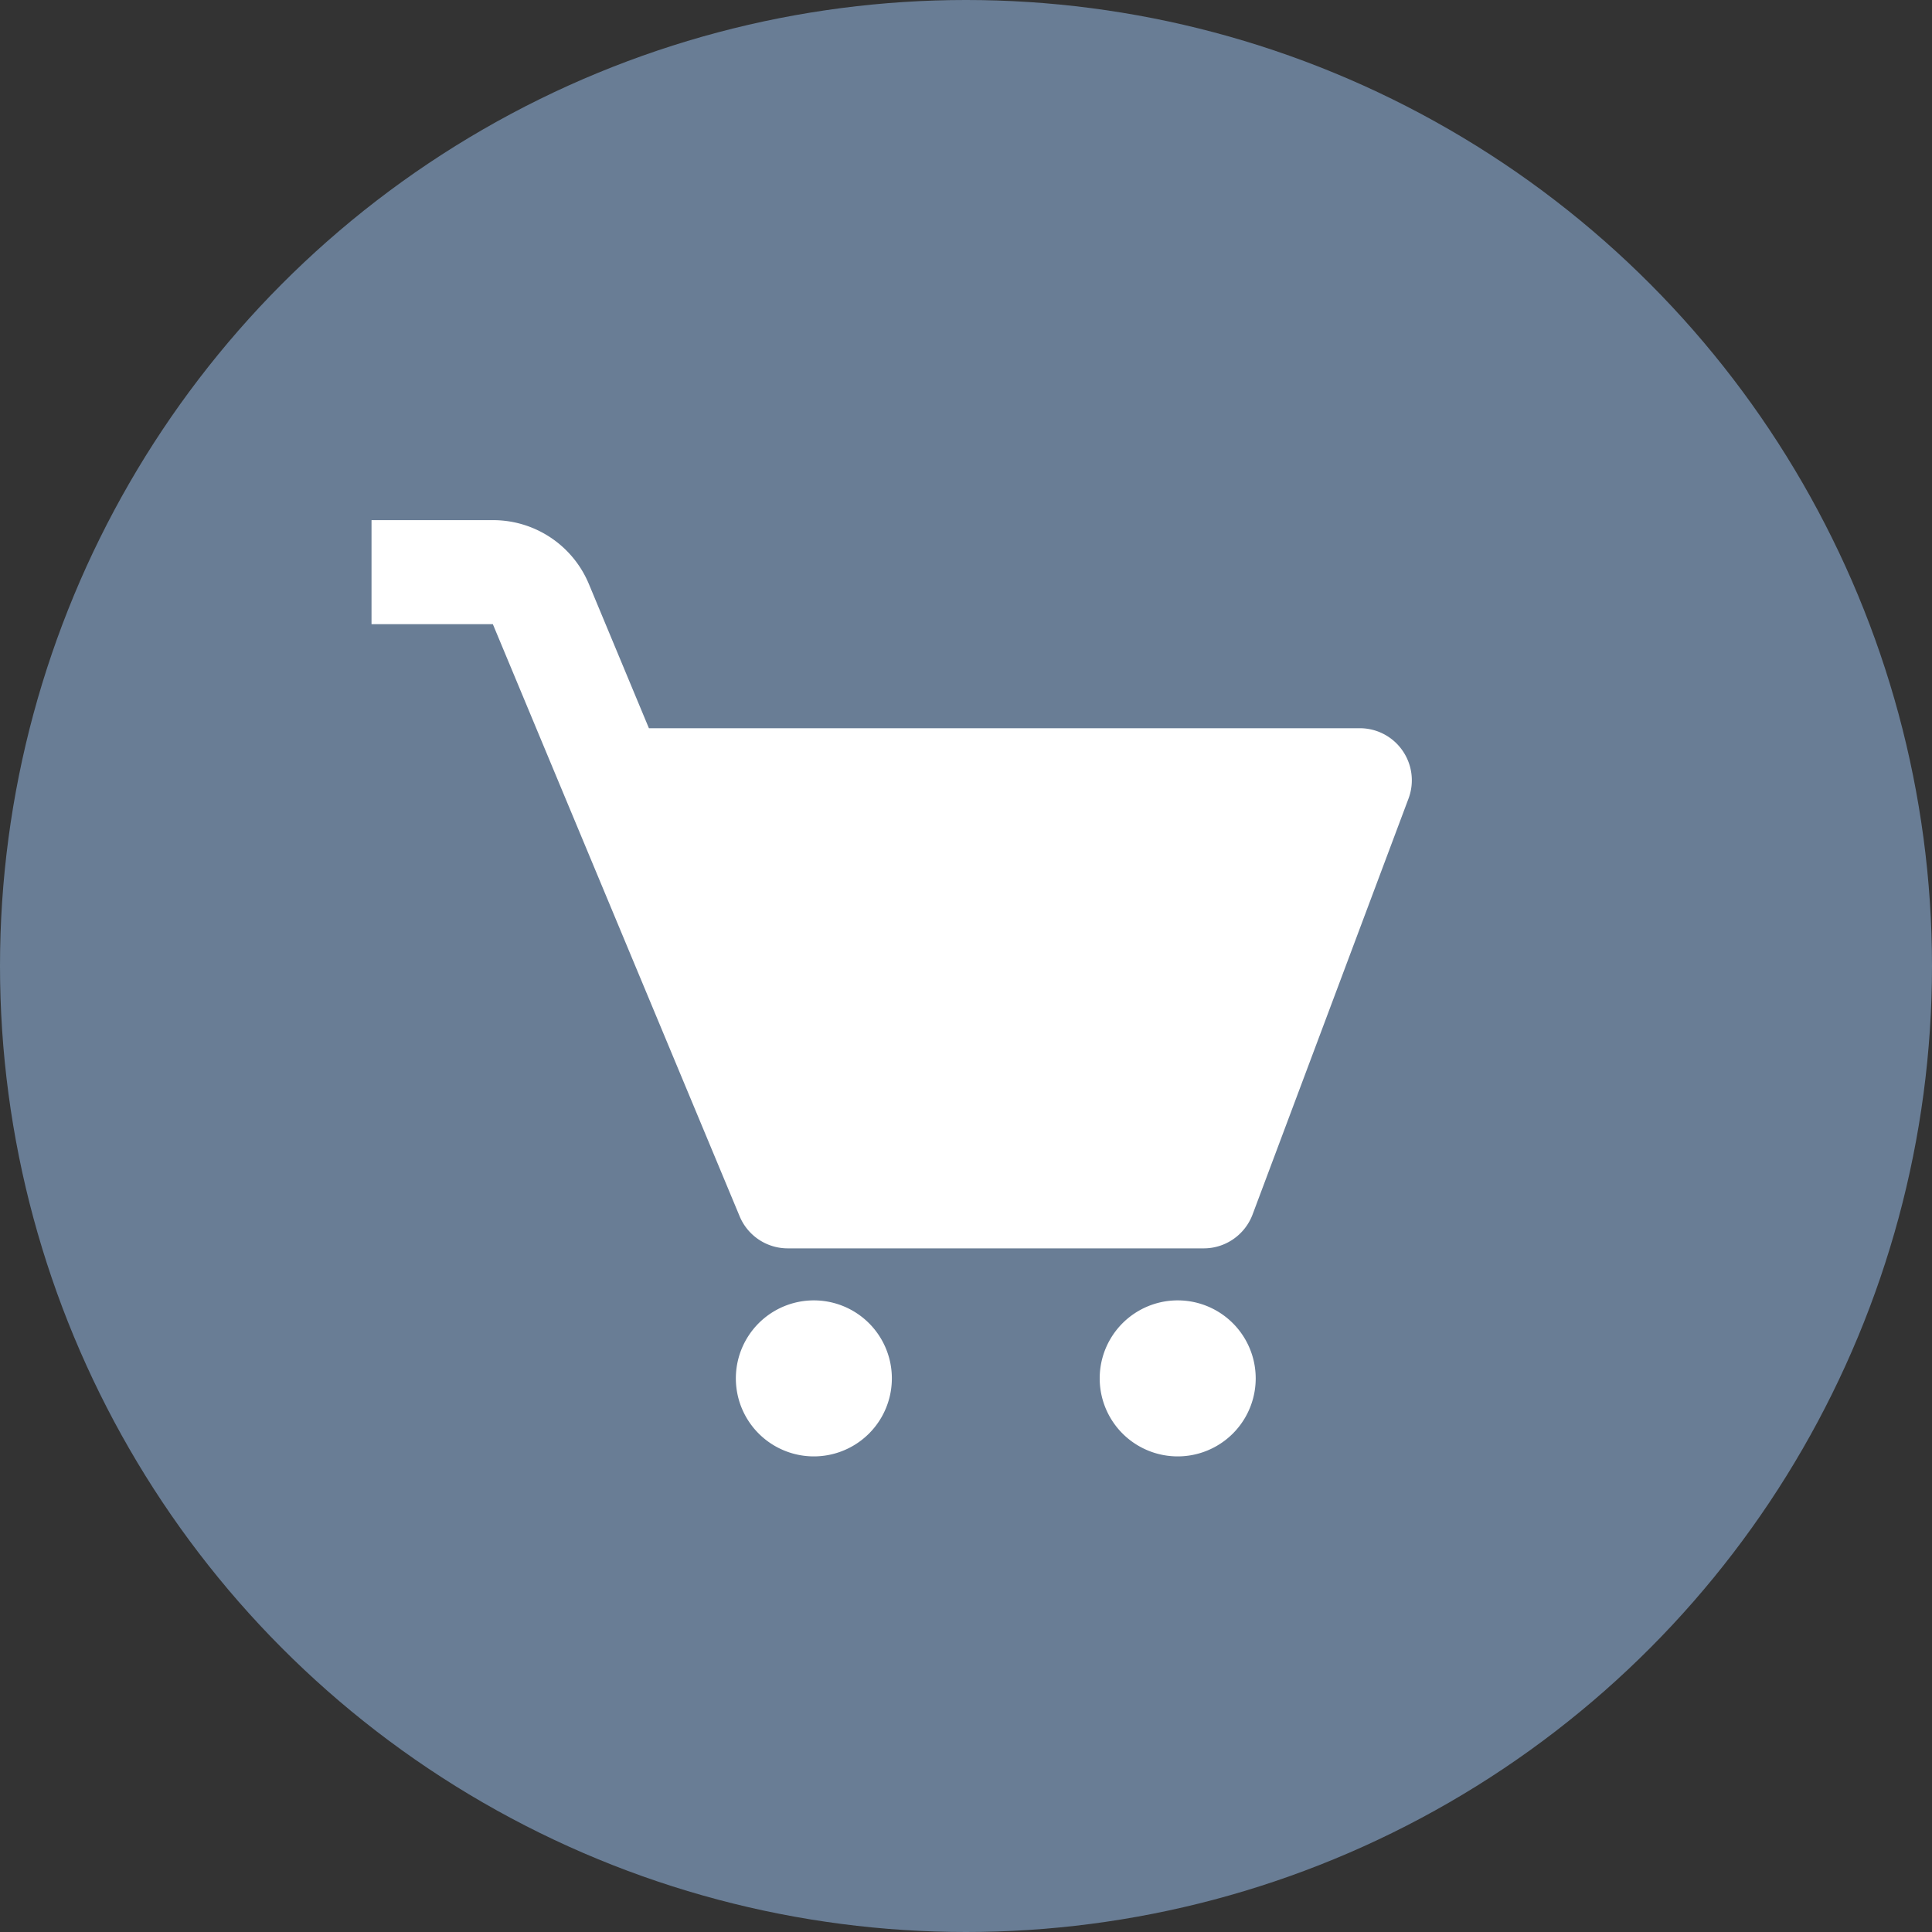
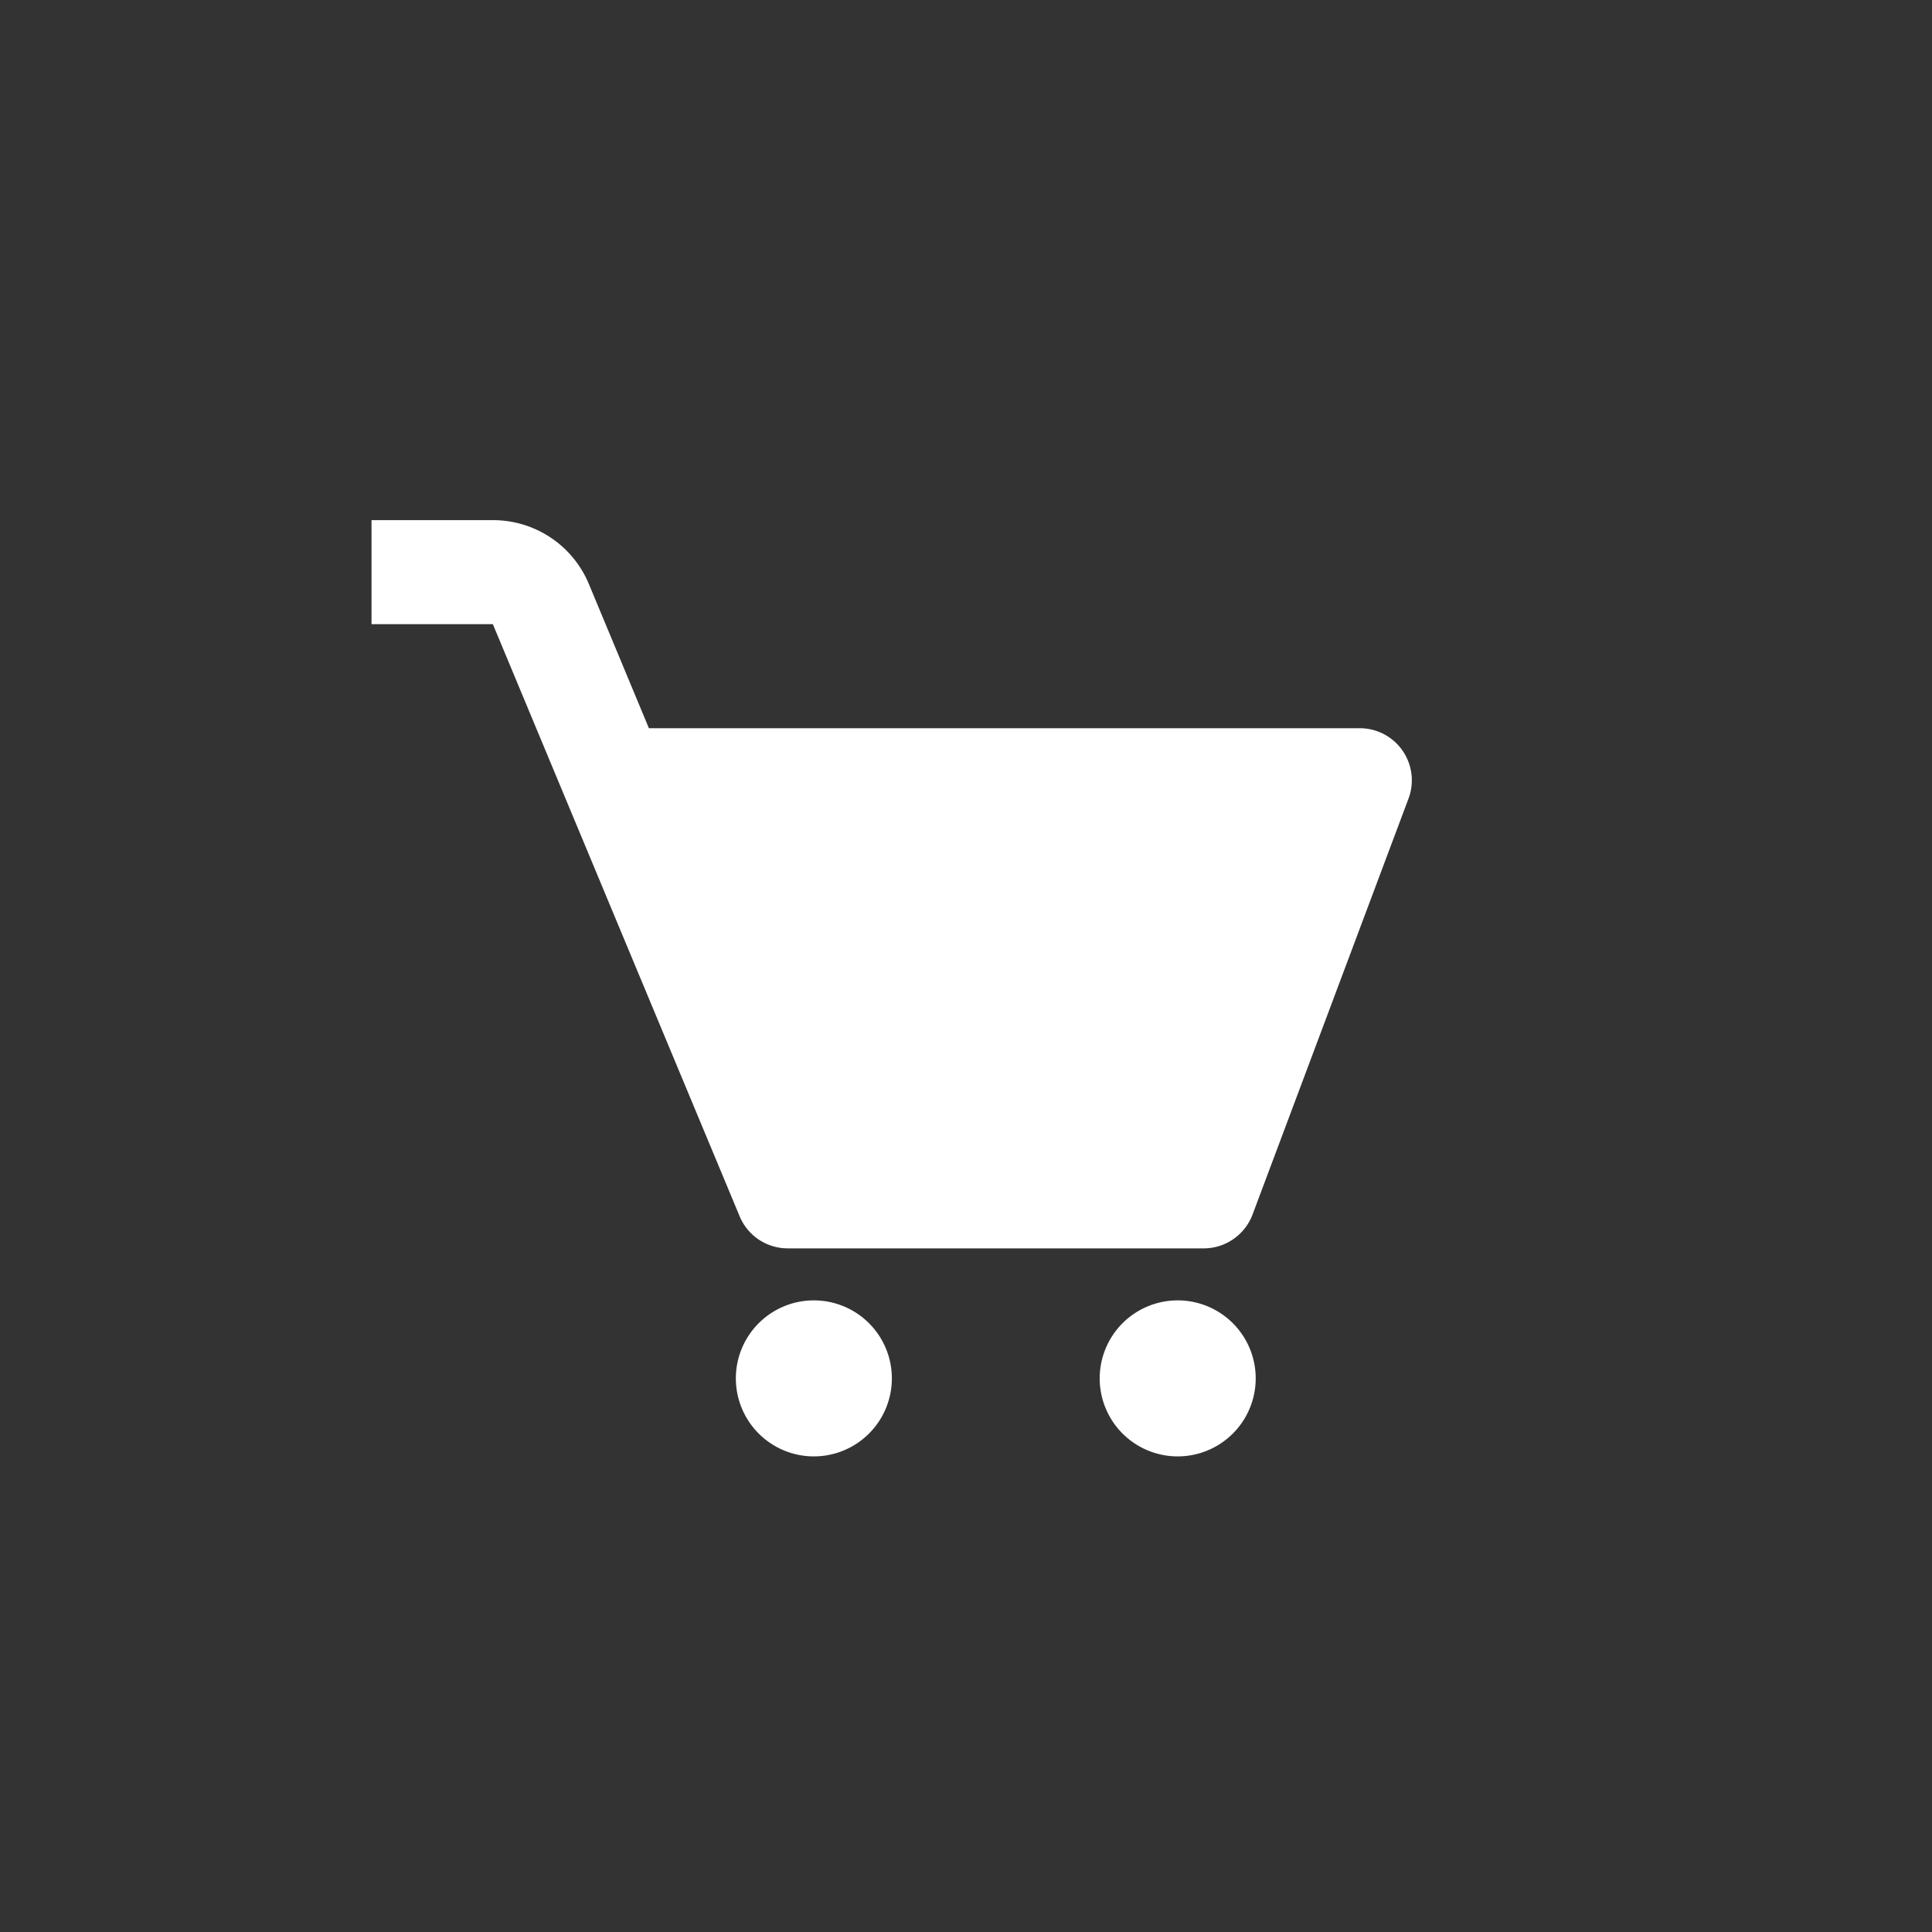
<svg xmlns="http://www.w3.org/2000/svg" width="40" height="40" fill="none">
  <rect width="100%" height="100%" fill="#333333" stroke="none" />
-   <circle cx="20" cy="20" r="20" fill="#697D95" />
  <path d="M29.038 15.541a1.075 1.075 0 00-.885-.464H13.435l-1.242-2.983a2.148 2.148 0 00-1.989-1.325H7.692v2.154h2.512l5.11 12.26a1.078 1.078 0 00.993.663h8.616c.449 0 .85-.28 1.009-.698l3.23-8.615a1.077 1.077 0 00-.124-.992zM16.85 30.153a1.615 1.615 0 100-3.23 1.615 1.615 0 000 3.23zm7.533 0a1.615 1.615 0 100-3.23 1.615 1.615 0 000 3.23z" fill="#fff" />
</svg>